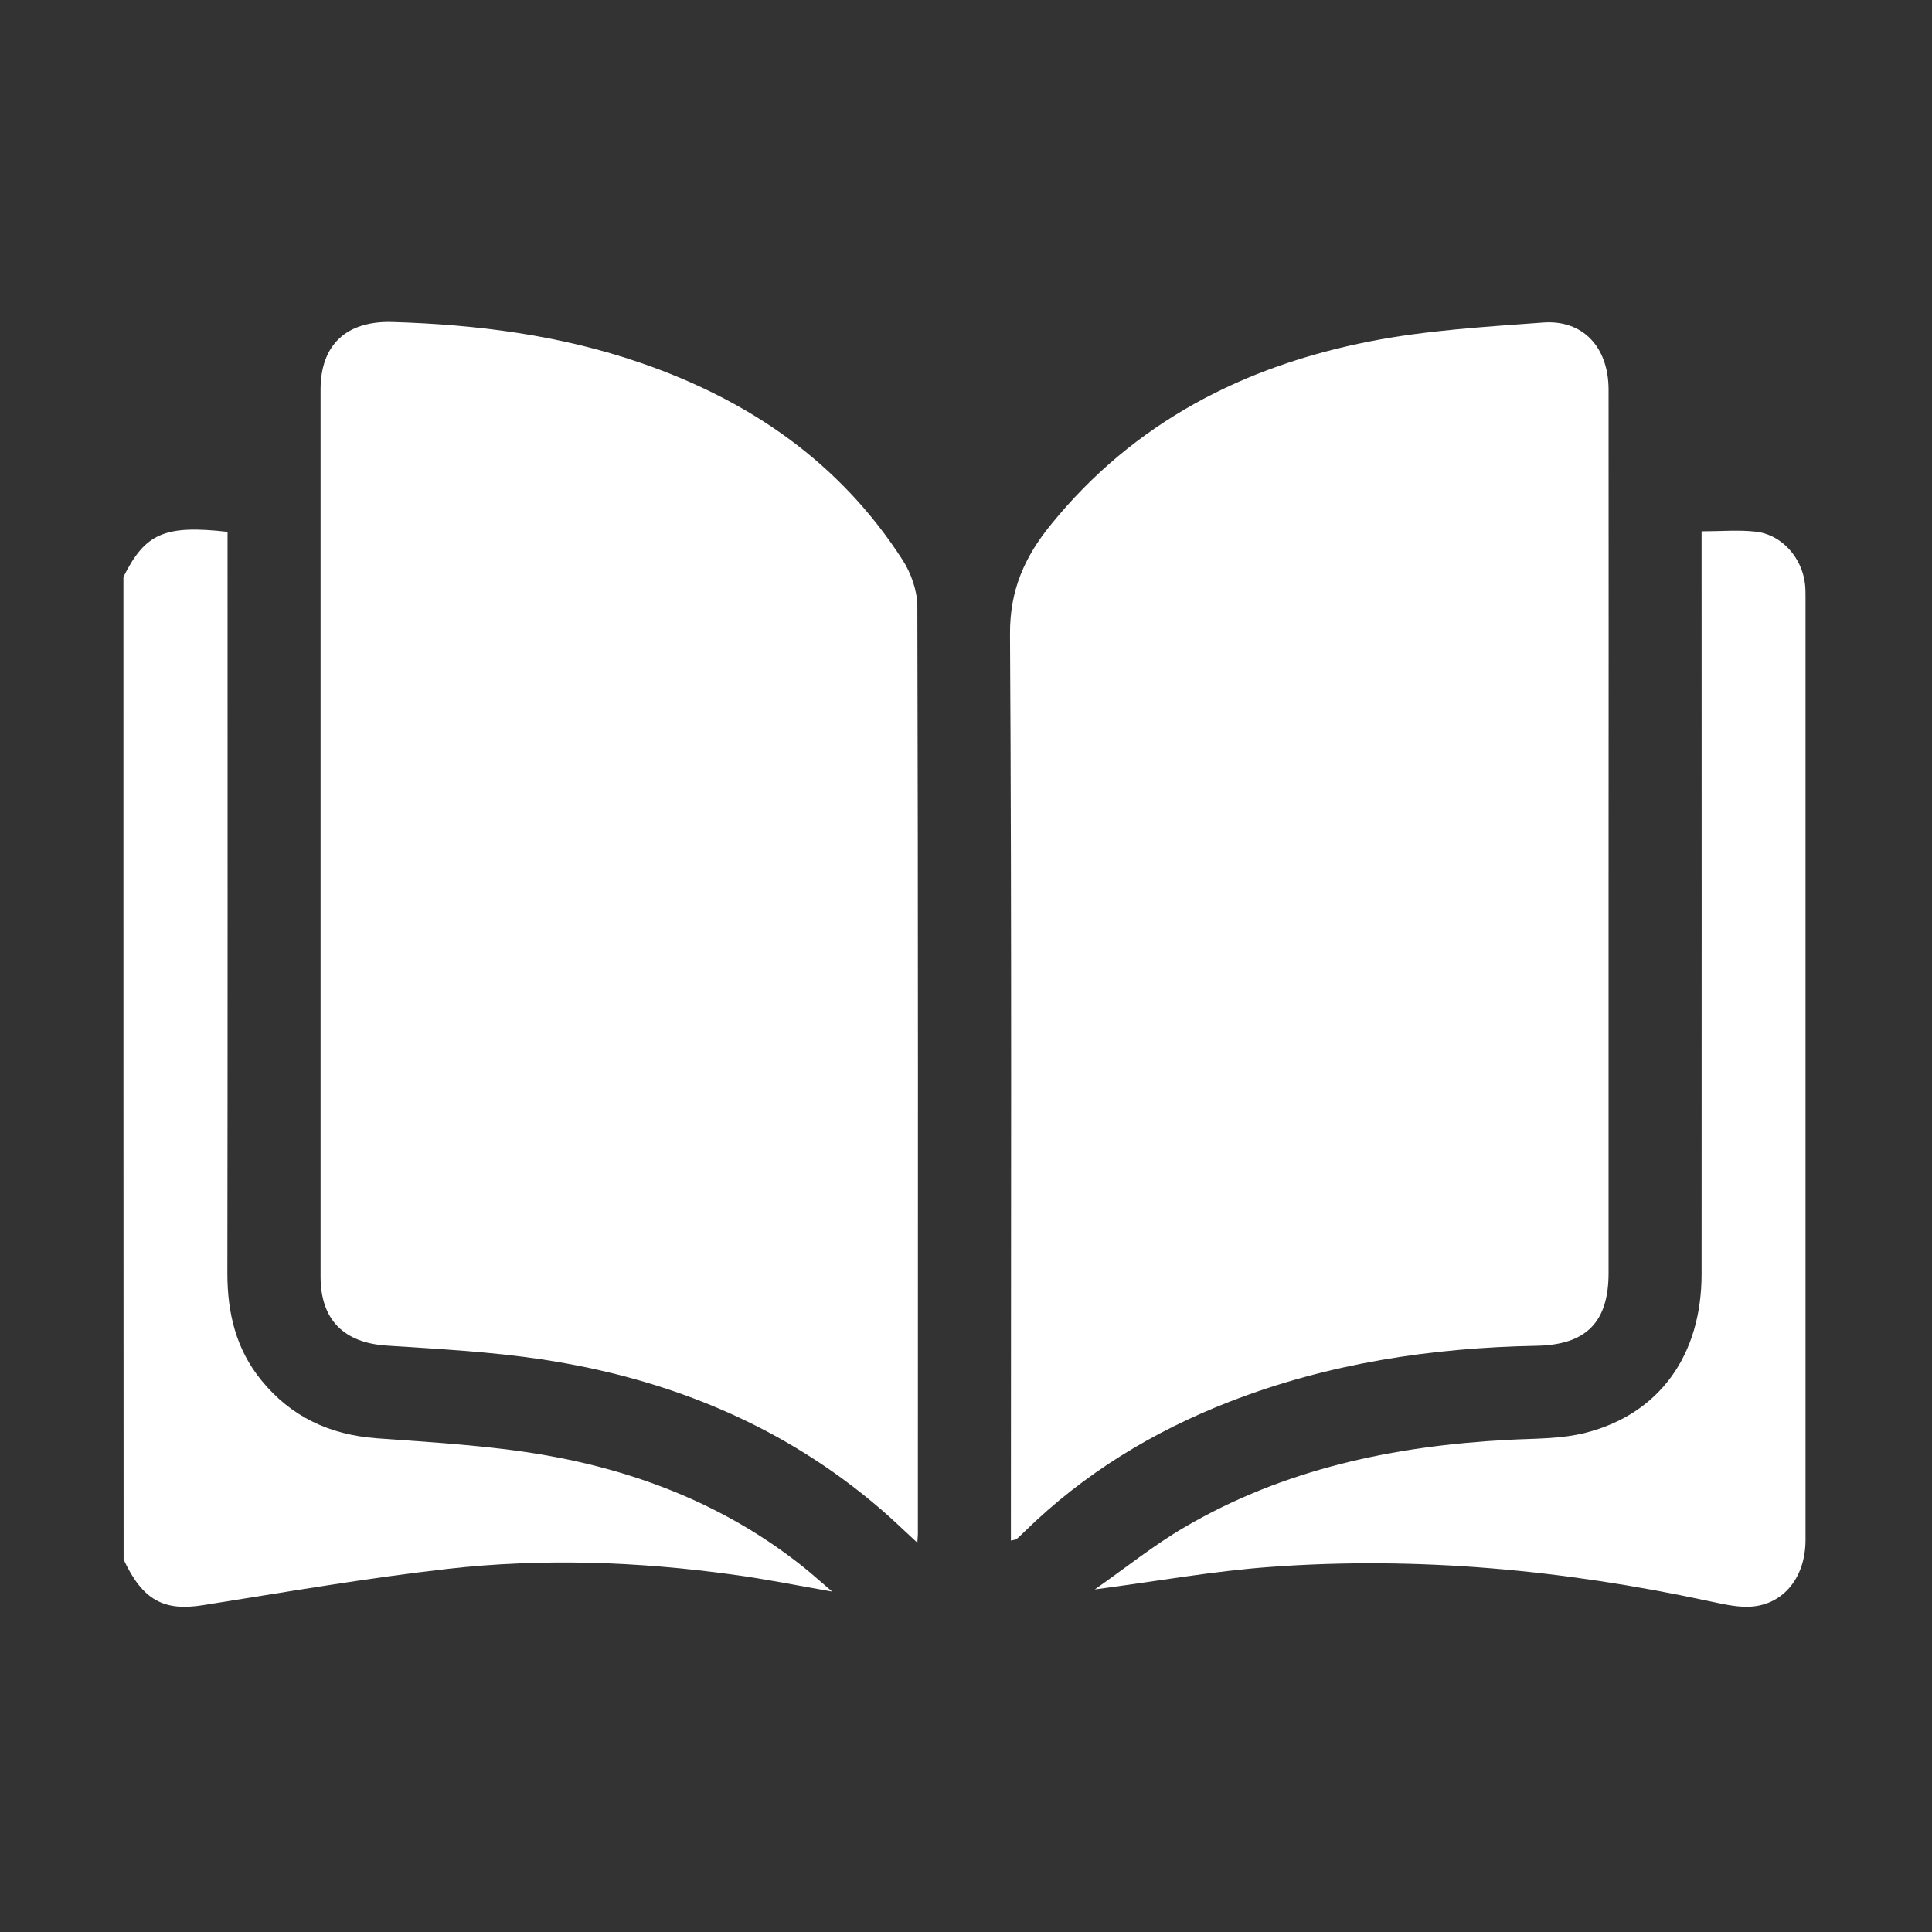
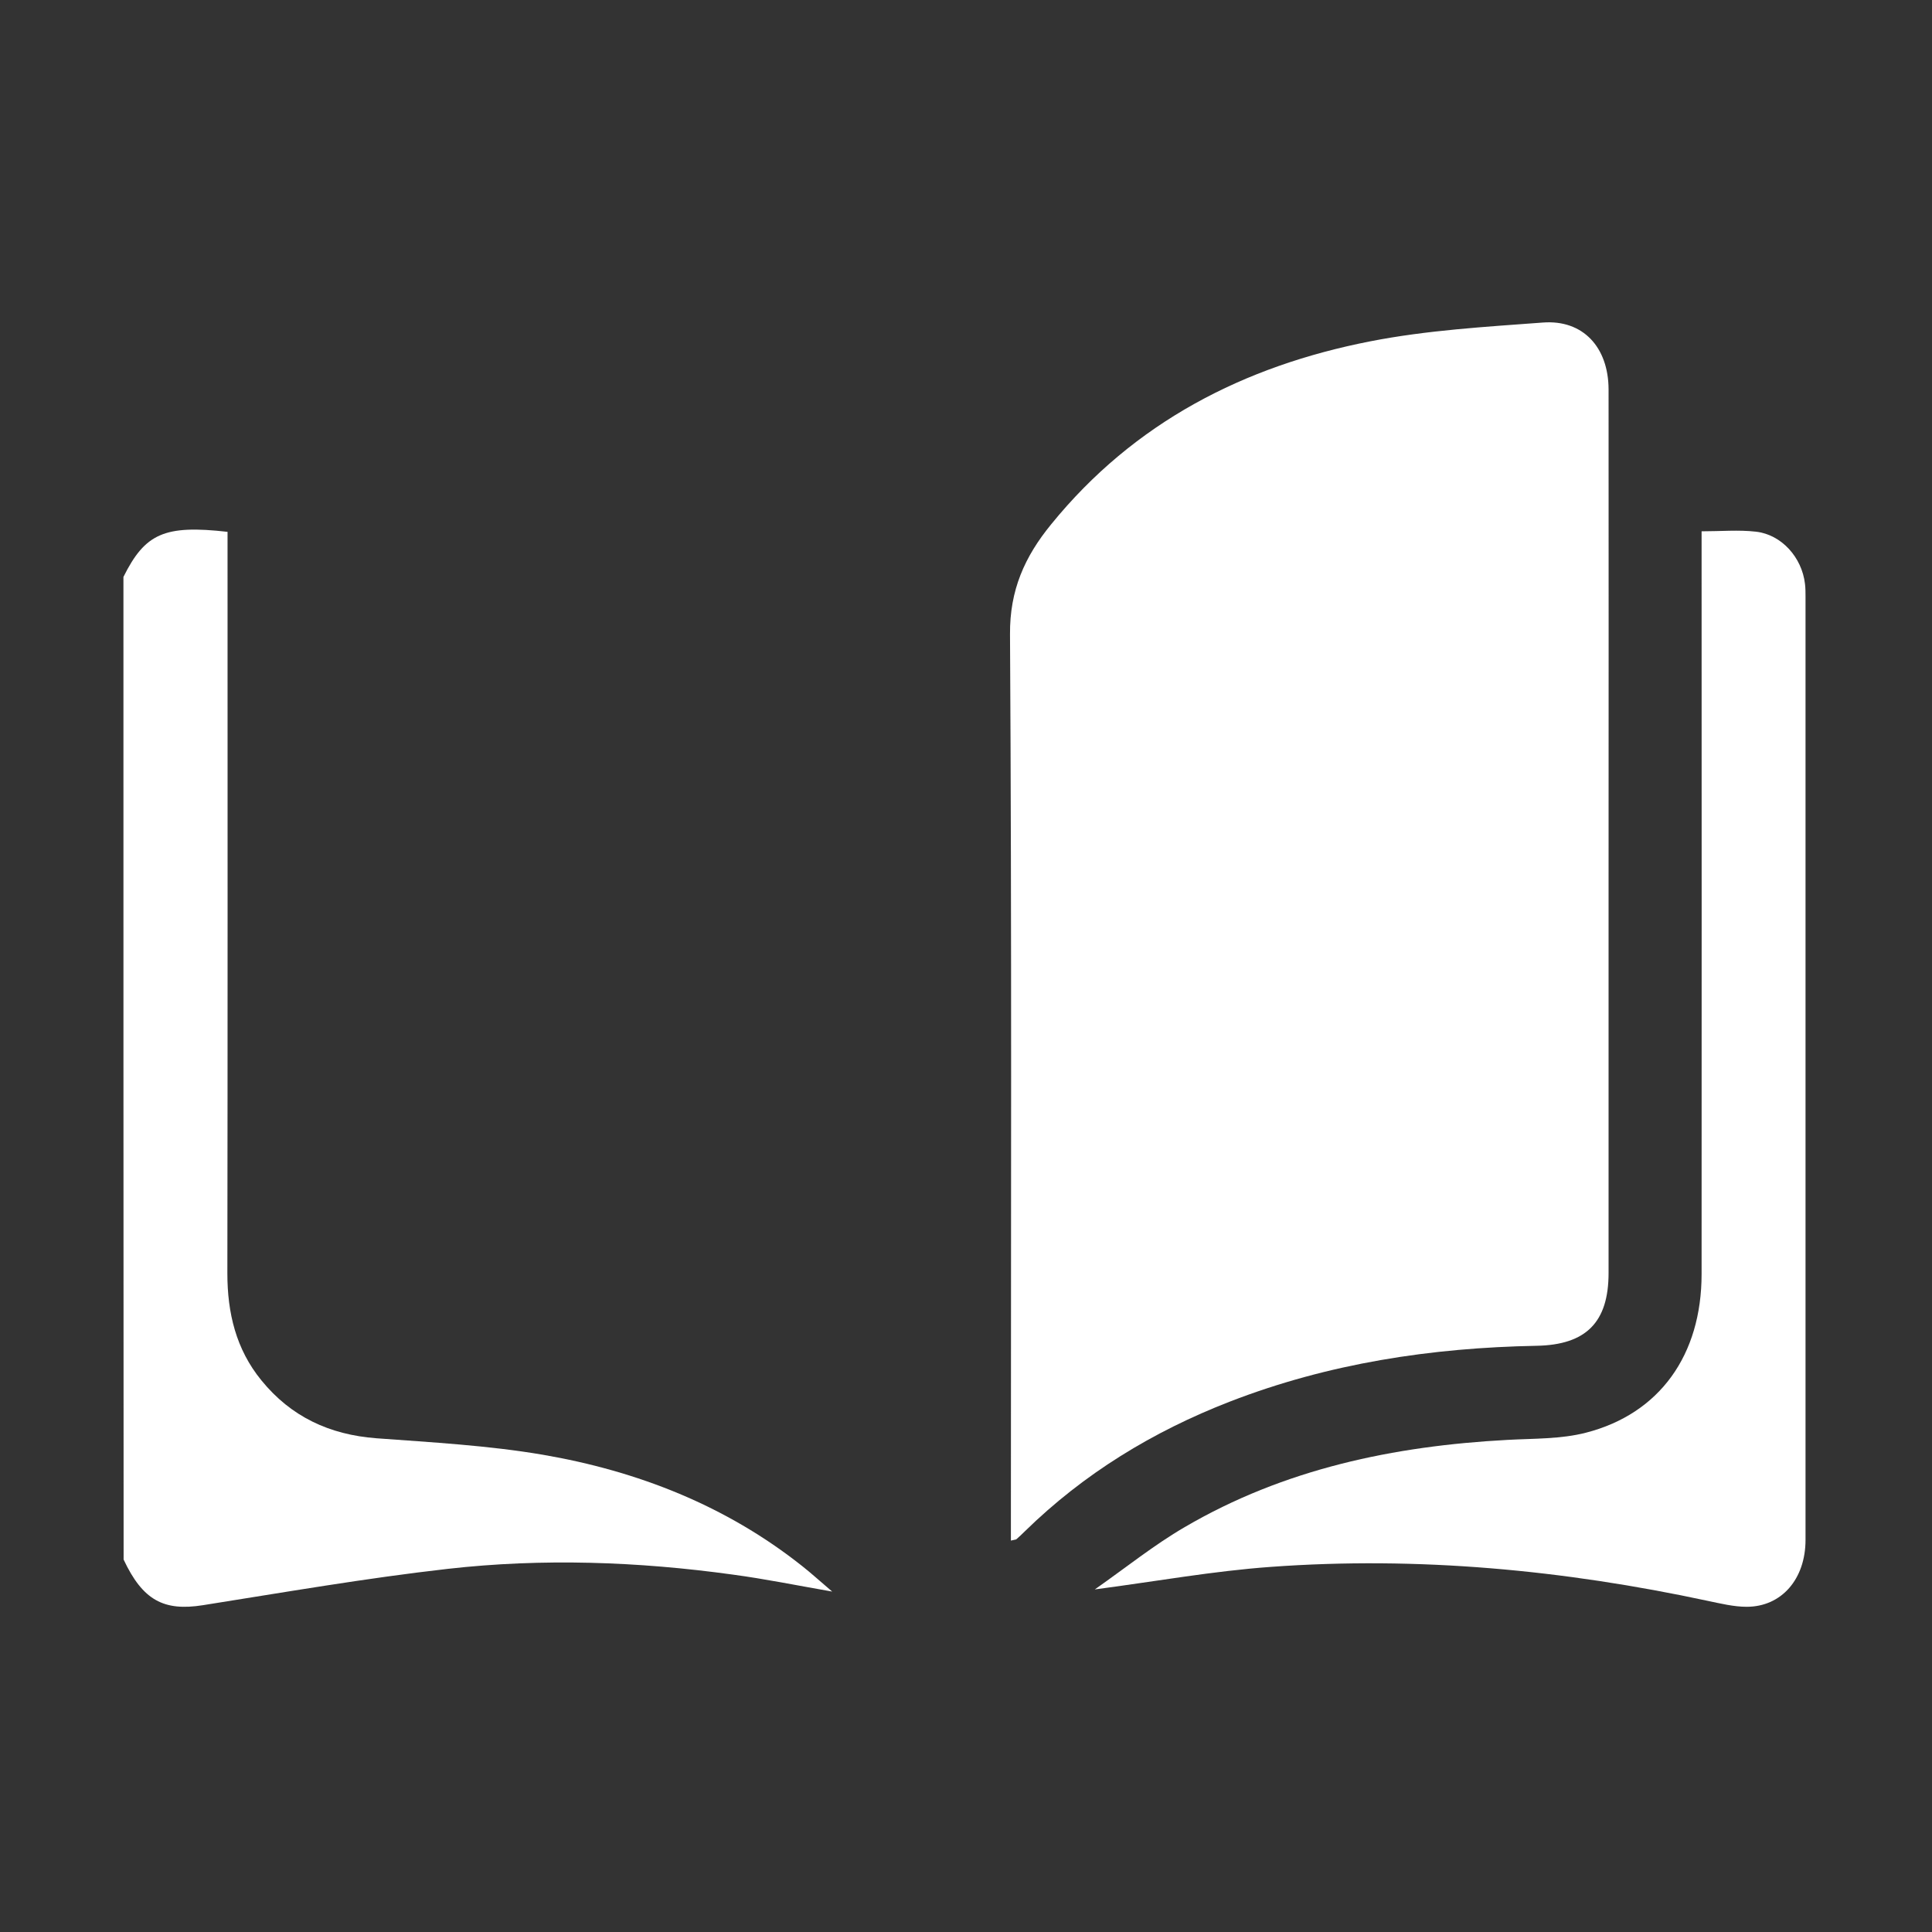
<svg xmlns="http://www.w3.org/2000/svg" version="1.1" id="Layer_1" x="0px" y="0px" viewBox="0 0 1080 1080" style="enable-background:new 0 0 1080 1080;" xml:space="preserve">
  <rect x="0" y="0" width="1080" height="1080" fill="#333333" stroke="none" />
  <style type="text/css">
	.st0{fill:#FFFFFF;}
</style>
  <g>
    <path class="st0" d="M69,322.5c12.1-24.3,22.9-29.2,58.2-25.2c0,3.7,0,7.5,0,11.4c0,134.4,0.1,268.7-0.1,403.1   c0,22.1,4.8,42.4,19,59.8c16.6,20.4,38.1,30.4,64.3,32.4c31.1,2.3,62.4,4,93,9.2c53,9.1,102.4,28.4,145.1,62.3   c5.2,4.1,10.1,8.6,16.7,14.2c-20-3.5-37.7-7.1-55.6-9.5c-52.9-7.3-106.2-9.2-159.3-3.2c-45.8,5.2-91.3,13.1-136.8,20.3   c-21.9,3.5-33.7-2.7-44.4-25.5C69,688.6,69,505.5,69,322.5z" />
-     <path class="st0" d="M512.8,862.4c-7.4-6.8-13.4-12.7-19.8-18.2c-54.8-47.4-119.3-73.6-190.2-84.3c-28.6-4.3-57.7-5.8-86.7-7.7   c-23.9-1.6-36.9-14.4-36.9-38.6c0-165.3,0-330.5,0-495.8c0-25.3,14.7-38.5,40-37.8c47.3,1.4,93.8,7.3,138.8,22.8   c60.8,20.9,111.4,55.6,146.6,110.3c4.7,7.3,8.1,17,8.2,25.5c0.5,172.3,0.3,344.6,0.3,516.9C513.2,857.3,513,859,512.8,862.4z" />
-     <path class="st0" d="M565.1,861.2c0-4.4,0-8.1,0-11.7c0-165,0.5-329.9-0.5-494.9c-0.2-24.7,8.2-43.4,23-61.5   c46.4-57.1,107.8-88.5,178.4-102.3c31.6-6.2,64.2-8.1,96.5-10.5c22.3-1.7,36.6,13.7,36.7,37.3c0.1,92.1,0,184.2,0,276.4   c0,72.5,0,145.1,0,217.6c0,27.5-12.5,40.2-40.3,40.7c-58.8,1.1-116.2,9.8-171.4,31.2c-43,16.7-81.6,40.2-114.7,72.6   c-1.5,1.5-3.1,3-4.7,4.4C567.7,860.7,567,860.7,565.1,861.2z" />
+     <path class="st0" d="M565.1,861.2c0-4.4,0-8.1,0-11.7c0-165,0.5-329.9-0.5-494.9c-0.2-24.7,8.2-43.4,23-61.5   c46.4-57.1,107.8-88.5,178.4-102.3c31.6-6.2,64.2-8.1,96.5-10.5c22.3-1.7,36.6,13.7,36.7,37.3c0.1,92.1,0,184.2,0,276.4   c0,72.5,0,145.1,0,217.6c0,27.5-12.5,40.2-40.3,40.7c-58.8,1.1-116.2,9.8-171.4,31.2c-43,16.7-81.6,40.2-114.7,72.6   c-1.5,1.5-3.1,3-4.7,4.4C567.7,860.7,567,860.7,565.1,861.2" />
    <path class="st0" d="M612,888.5c17.8-12.5,33.2-24.9,50.2-34.8c55.7-32.6,116.9-45.4,180.6-48.8c14.6-0.8,29.7-0.4,43.7-4   c41.3-10.6,64.7-43.5,64.7-88.7c0.1-134.4,0-268.8,0-403.1c0-3.9,0-7.8,0-12.1c10.9,0,20.7-0.9,30.3,0.2   c14.4,1.6,25.8,14.4,27.5,29.2c0.3,2.4,0.3,4.9,0.3,7.3c0,175.7,0,351.4,0,527.1c0,21.9-13.4,37.4-32.9,37.4   c-7.2,0-14.5-1.8-21.7-3.3c-80.6-17.3-162.1-25-244.4-19C678.4,878.2,646.8,883.9,612,888.5z" />
  </g>
</svg>